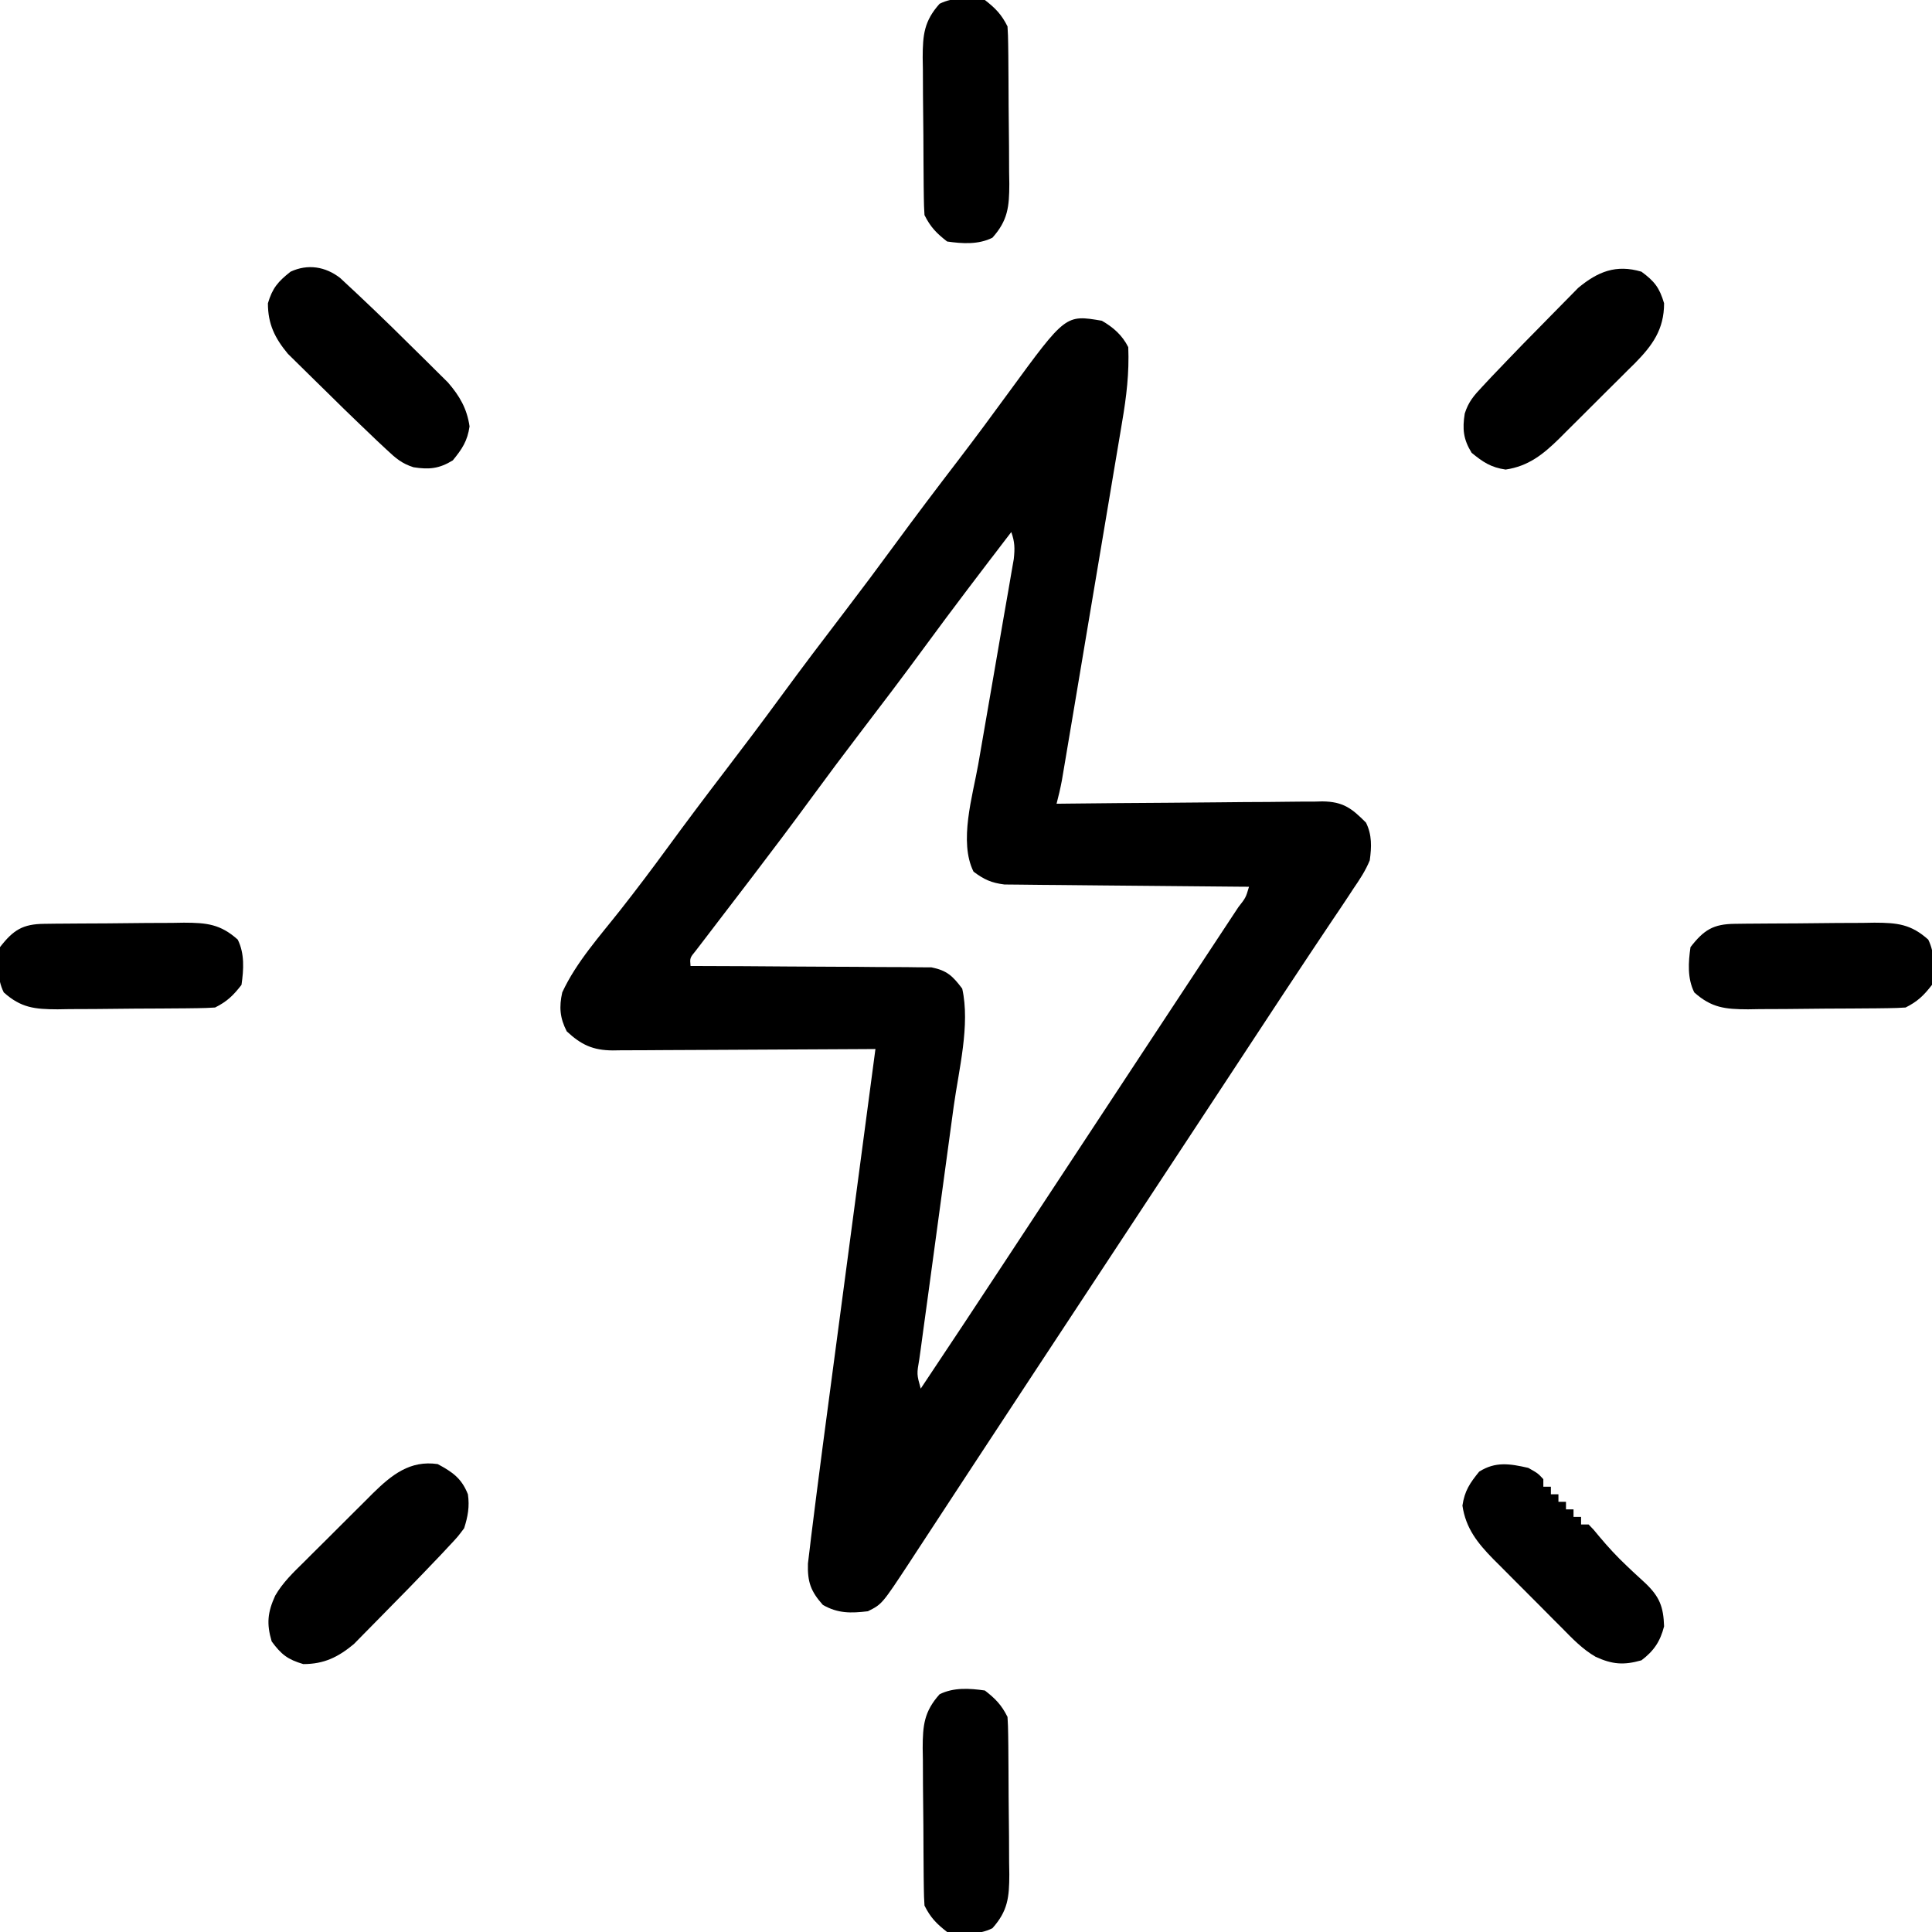
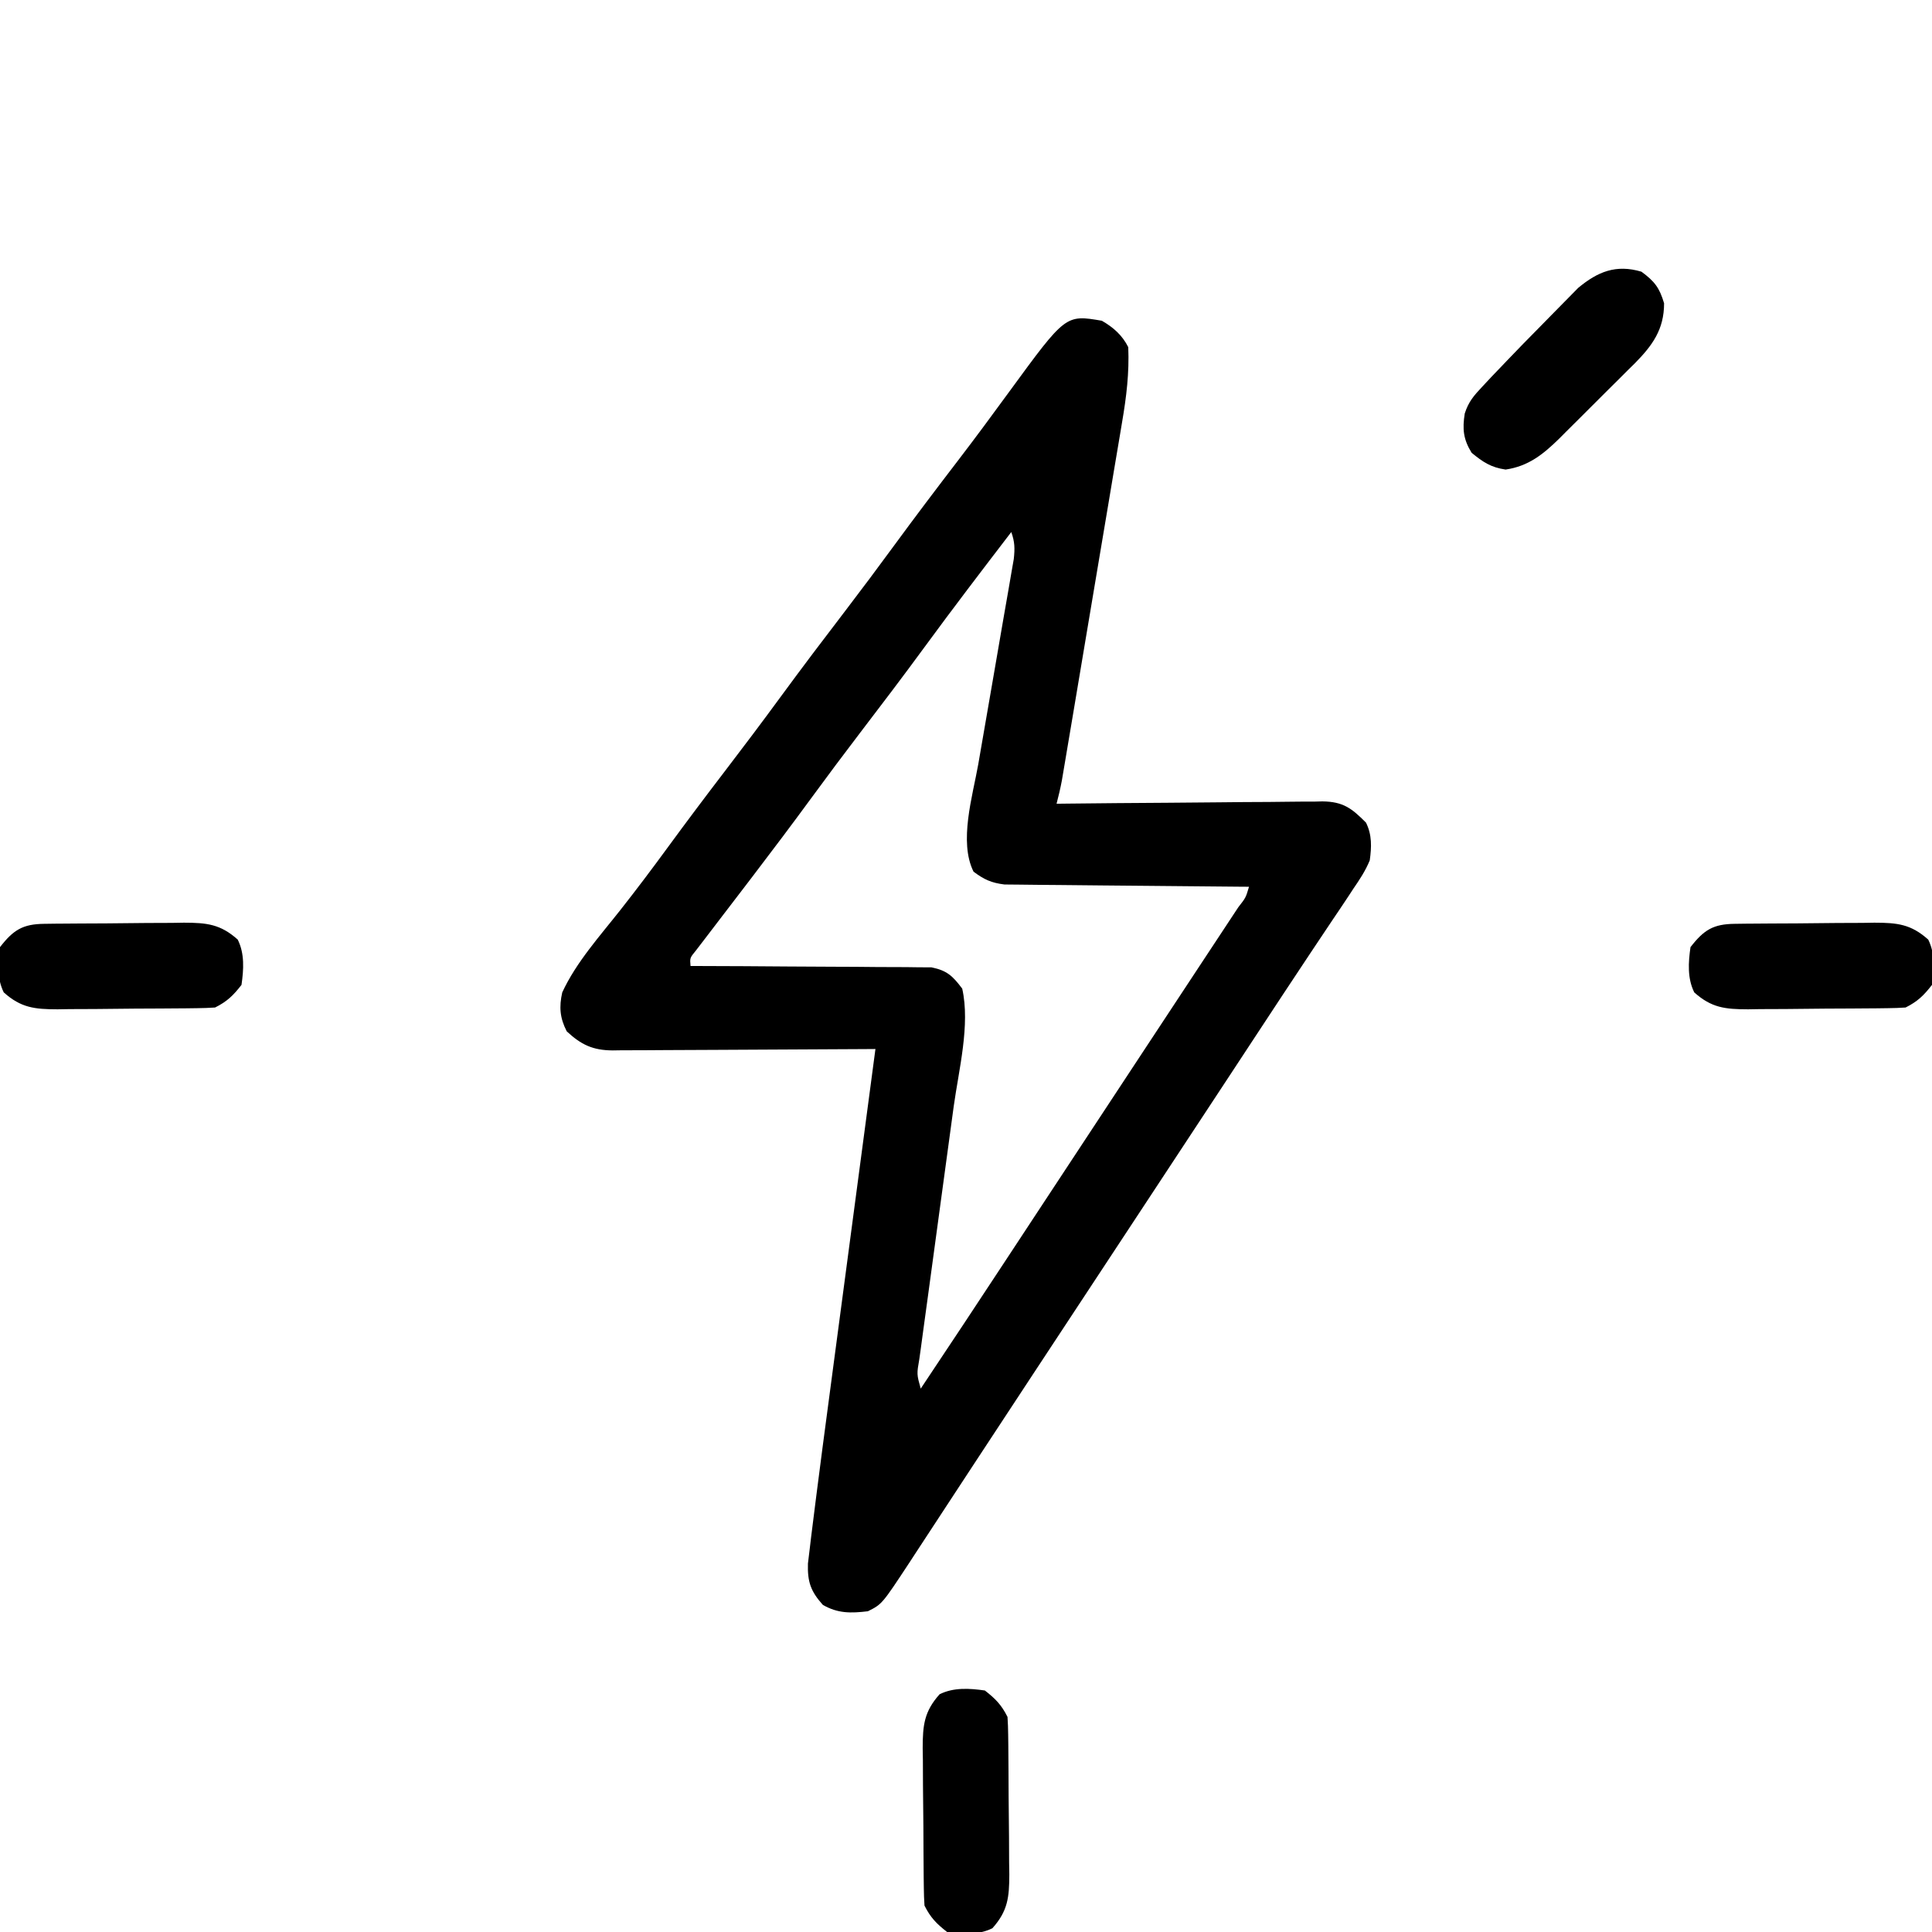
<svg xmlns="http://www.w3.org/2000/svg" version="1.1" width="512" height="512">
  <path d="M0 0 C3.025 1.736 5.418 3.836 7 7 C7.285 13.823 6.516 20.158 5.364 26.872 C5.19 27.921 5.016 28.969 4.836 30.049 C4.264 33.488 3.681 36.926 3.098 40.363 C2.696 42.762 2.295 45.161 1.894 47.56 C1.055 52.575 0.212 57.589 -0.635 62.602 C-1.722 69.031 -2.801 75.462 -3.877 81.893 C-4.904 88.03 -5.934 94.165 -6.965 100.301 C-7.26 102.058 -7.26 102.058 -7.561 103.851 C-8.117 107.159 -8.675 110.467 -9.234 113.775 C-9.399 114.756 -9.564 115.737 -9.733 116.748 C-9.963 118.1 -9.963 118.1 -10.196 119.479 C-10.328 120.26 -10.46 121.042 -10.596 121.846 C-10.986 123.923 -11.465 125.956 -12 128 C-11.061 127.989 -10.122 127.978 -9.155 127.966 C-0.298 127.865 8.559 127.79 17.417 127.741 C21.97 127.715 26.523 127.68 31.077 127.623 C35.473 127.568 39.868 127.539 44.265 127.526 C45.94 127.516 47.616 127.498 49.291 127.471 C51.642 127.435 53.991 127.43 56.342 127.432 C57.031 127.414 57.72 127.396 58.43 127.378 C63.978 127.437 66.235 129.227 70 133 C71.618 136.236 71.488 139.495 71 143 C69.873 145.758 68.308 148.113 66.625 150.562 C66.035 151.465 66.035 151.465 65.434 152.385 C63.975 154.603 62.487 156.801 61 159 C59.453 161.313 57.907 163.626 56.363 165.941 C55.935 166.583 55.508 167.224 55.067 167.885 C50.385 174.912 45.745 181.967 41.107 189.024 C38.373 193.185 35.638 197.344 32.902 201.504 C32.334 202.368 31.767 203.231 31.181 204.121 C25.001 213.521 18.813 222.917 12.625 232.312 C11.494 234.03 10.362 235.748 9.231 237.466 C6.956 240.92 4.682 244.373 2.407 247.827 C-1.544 253.827 -5.496 259.827 -9.447 265.827 C-12.239 270.067 -15.032 274.308 -17.826 278.547 C-23.102 286.554 -28.373 294.564 -33.627 302.585 C-36.109 306.375 -38.595 310.162 -41.08 313.95 C-42.265 315.757 -43.448 317.564 -44.63 319.373 C-46.268 321.879 -47.911 324.383 -49.555 326.887 C-50.034 327.622 -50.513 328.358 -51.006 329.116 C-58.257 340.129 -58.257 340.129 -62 342 C-66.507 342.54 -69.95 342.603 -73.938 340.312 C-77.147 336.714 -78.037 334.216 -77.888 329.351 C-77.724 327.885 -77.546 326.421 -77.356 324.958 C-77.211 323.726 -77.211 323.726 -77.063 322.47 C-76.724 319.644 -76.364 316.822 -76 314 C-75.805 312.455 -75.805 312.455 -75.605 310.88 C-74.539 302.474 -73.424 294.075 -72.305 285.676 C-71.948 282.99 -71.593 280.304 -71.237 277.619 C-70.403 271.326 -69.567 265.033 -68.73 258.74 C-67.775 251.563 -66.823 244.384 -65.871 237.206 C-63.917 222.47 -61.96 207.735 -60 193 C-60.929 193.007 -61.857 193.013 -62.814 193.02 C-71.568 193.08 -80.323 193.126 -89.077 193.155 C-93.578 193.171 -98.079 193.192 -102.579 193.226 C-106.924 193.259 -111.268 193.277 -115.612 193.285 C-117.269 193.29 -118.925 193.301 -120.582 193.317 C-122.904 193.339 -125.225 193.342 -127.548 193.341 C-128.231 193.351 -128.914 193.362 -129.618 193.373 C-134.906 193.339 -137.994 191.868 -141.812 188.312 C-143.639 184.755 -143.858 181.828 -143 178 C-139.3 169.996 -133.026 163.059 -127.604 156.172 C-123.338 150.751 -119.195 145.257 -115.125 139.688 C-110.16 132.898 -105.113 126.179 -100 119.5 C-94.933 112.881 -89.926 106.225 -85 99.5 C-79.413 91.873 -73.707 84.344 -67.961 76.836 C-63.579 71.101 -59.265 65.322 -55 59.5 C-49.42 51.881 -43.723 44.358 -37.979 36.862 C-33.405 30.882 -28.934 24.834 -24.5 18.75 C-9.597 -1.638 -9.597 -1.638 0 0 Z M-24 56 C-31.748 66.107 -39.475 76.225 -47 86.5 C-52.587 94.127 -58.293 101.656 -64.039 109.164 C-68.421 114.899 -72.735 120.678 -77 126.5 C-82.032 133.369 -87.144 140.171 -92.312 146.938 C-93.324 148.263 -93.324 148.263 -94.355 149.615 C-96.76 152.764 -99.166 155.914 -101.58 159.057 C-102.89 160.764 -104.196 162.475 -105.5 164.188 C-106.191 165.089 -106.882 165.99 -107.594 166.918 C-109.187 168.857 -109.187 168.857 -109 171 C-107.758 171.002 -107.758 171.002 -106.49 171.004 C-98.677 171.022 -90.865 171.064 -83.052 171.132 C-79.035 171.166 -75.019 171.191 -71.003 171.196 C-67.125 171.2 -63.248 171.228 -59.371 171.273 C-57.893 171.286 -56.415 171.291 -54.937 171.286 C-52.863 171.281 -50.792 171.307 -48.718 171.341 C-47.539 171.347 -46.36 171.354 -45.145 171.361 C-41.007 172.202 -39.518 173.656 -37 177 C-34.846 186.591 -37.92 198.549 -39.253 208.166 C-39.668 211.162 -40.072 214.159 -40.474 217.156 C-41.183 222.425 -41.9 227.693 -42.621 232.96 C-43.779 241.428 -44.93 249.897 -46.069 258.368 C-46.468 261.324 -46.876 264.278 -47.284 267.232 C-47.527 269.03 -47.77 270.828 -48.012 272.626 C-48.128 273.449 -48.244 274.272 -48.363 275.121 C-49.064 279.168 -49.064 279.168 -48 283 C-40.472 271.741 -33.007 260.44 -25.562 249.125 C-24.381 247.329 -23.199 245.533 -22.017 243.738 C-20.183 240.952 -18.349 238.166 -16.516 235.38 C-11.789 228.199 -7.061 221.019 -2.331 213.839 C2.132 207.064 6.593 200.288 11.054 193.511 C14.407 188.417 17.764 183.325 21.123 178.235 C23.297 174.939 25.47 171.642 27.642 168.345 C28.666 166.791 29.691 165.238 30.717 163.685 C32.119 161.562 33.519 159.438 34.918 157.312 C35.335 156.682 35.753 156.052 36.182 155.403 C38.145 152.898 38.145 152.898 39 150 C37.739 149.991 37.739 149.991 36.452 149.982 C28.521 149.924 20.591 149.852 12.661 149.764 C8.584 149.72 4.507 149.68 0.43 149.654 C-3.506 149.628 -7.442 149.587 -11.377 149.537 C-12.877 149.52 -14.378 149.509 -15.878 149.502 C-17.982 149.493 -20.086 149.465 -22.19 149.432 C-23.387 149.421 -24.584 149.41 -25.817 149.399 C-29.301 148.962 -31.205 148.09 -34 146 C-37.959 138.082 -34.237 125.936 -32.747 117.519 C-32.331 115.167 -31.927 112.812 -31.526 110.456 C-30.674 105.469 -29.806 100.484 -28.938 95.5 C-27.927 89.691 -26.923 83.881 -25.931 78.069 C-25.533 75.753 -25.125 73.438 -24.716 71.123 C-24.473 69.706 -24.23 68.29 -23.988 66.873 C-23.665 65.022 -23.665 65.022 -23.335 63.134 C-23.035 60.328 -23.063 58.621 -24 56 Z " fill="#000000" transform="translate(292,85)" />
-   <path d="M0 0 C3.986 2.146 6.331 3.792 8 8 C8.474 11.25 7.996 13.883 7 17 C5.324 19.244 5.324 19.244 3.152 21.559 C2.34 22.429 1.527 23.299 0.69 24.195 C-0.198 25.121 -1.086 26.046 -2 27 C-2.455 27.477 -2.91 27.954 -3.379 28.446 C-6.263 31.465 -9.18 34.451 -12.121 37.416 C-13.132 38.439 -14.138 39.465 -15.14 40.496 C-16.617 42.017 -18.108 43.523 -19.602 45.027 C-20.471 45.912 -21.341 46.796 -22.237 47.707 C-26.389 51.153 -30.11 53 -35.625 53 C-39.779 51.769 -41.429 50.478 -44 47 C-45.393 42.299 -45.094 39.317 -43.077 34.874 C-41.06 31.366 -38.225 28.677 -35.355 25.859 C-34.384 24.886 -34.384 24.886 -33.394 23.893 C-32.029 22.53 -30.66 21.172 -29.286 19.819 C-27.192 17.755 -25.118 15.672 -23.045 13.586 C-21.712 12.259 -20.378 10.934 -19.043 9.609 C-18.427 8.991 -17.811 8.372 -17.177 7.734 C-12.193 2.857 -7.348 -1.072 0 0 Z " fill="#000000" transform="translate(116,388)" />
  <path d="M0 0 C3.478 2.571 4.769 4.221 6 8.375 C6 15.31 2.918 19.537 -1.76 24.29 C-2.382 24.901 -3.004 25.511 -3.645 26.141 C-4.292 26.789 -4.939 27.438 -5.606 28.107 C-6.971 29.47 -8.34 30.828 -9.714 32.181 C-11.808 34.245 -13.882 36.328 -15.955 38.414 C-17.288 39.741 -18.622 41.066 -19.957 42.391 C-20.573 43.009 -21.189 43.628 -21.823 44.266 C-26.052 48.403 -29.962 51.557 -36 52.438 C-39.886 51.871 -41.978 50.473 -45 48 C-47.217 44.403 -47.477 41.712 -46.828 37.59 C-45.82 34.436 -44.414 32.853 -42.152 30.441 C-41.34 29.571 -40.527 28.701 -39.69 27.805 C-38.802 26.879 -37.914 25.954 -37 25 C-36.545 24.523 -36.09 24.046 -35.621 23.554 C-32.737 20.535 -29.82 17.549 -26.879 14.584 C-25.868 13.561 -24.862 12.535 -23.86 11.504 C-22.383 9.983 -20.892 8.477 -19.398 6.973 C-18.529 6.088 -17.659 5.204 -16.763 4.293 C-11.573 -0.014 -6.735 -1.996 0 0 Z " fill="#000000" transform="translate(435,72)" />
-   <path d="M0 0 C6.198 5.729 12.291 11.552 18.27 17.508 C19.807 19.036 21.355 20.552 22.903 22.069 C23.896 23.056 24.889 24.043 25.881 25.031 C26.765 25.906 27.65 26.781 28.561 27.683 C31.671 31.277 33.603 34.61 34.291 39.332 C33.725 43.218 32.326 45.31 29.854 48.332 C26.256 50.549 23.566 50.809 19.444 50.16 C16.29 49.152 14.706 47.747 12.295 45.485 C11.425 44.672 10.555 43.859 9.658 43.022 C8.733 42.134 7.807 41.247 6.854 40.332 C6.377 39.877 5.9 39.422 5.408 38.954 C2.388 36.069 -0.598 33.152 -3.562 30.211 C-4.585 29.201 -5.612 28.194 -6.643 27.193 C-8.163 25.715 -9.669 24.225 -11.174 22.731 C-12.058 21.861 -12.942 20.991 -13.853 20.095 C-17.299 15.943 -19.146 12.223 -19.146 6.707 C-17.94 2.636 -16.456 0.949 -13.146 -1.668 C-8.576 -3.8 -3.882 -3.017 0 0 Z " fill="#000000" transform="translate(90.146,73.668)" />
-   <path d="M0 0 C2.562 1.438 2.562 1.438 4 3 C4 3.66 4 4.32 4 5 C4.66 5 5.32 5 6 5 C6 5.66 6 6.32 6 7 C6.66 7 7.32 7 8 7 C8 7.66 8 8.32 8 9 C8.66 9 9.32 9 10 9 C10 9.66 10 10.32 10 11 C10.66 11 11.32 11 12 11 C12 11.66 12 12.32 12 13 C12.66 13 13.32 13 14 13 C14 13.66 14 14.32 14 15 C14.66 15 15.32 15 16 15 C17.305 16.328 17.305 16.328 18.875 18.25 C21.159 20.975 23.506 23.524 26.094 25.957 C26.634 26.47 27.174 26.984 27.731 27.513 C28.809 28.529 29.898 29.532 31 30.522 C34.798 34.137 35.833 36.791 36 42 C34.978 45.996 33.292 48.509 30 51 C25.306 52.328 22.298 52.095 17.871 50.079 C14.367 48.058 11.677 45.225 8.859 42.355 C8.211 41.708 7.562 41.061 6.893 40.394 C5.53 39.029 4.172 37.66 2.819 36.286 C0.755 34.192 -1.328 32.118 -3.414 30.045 C-4.741 28.712 -6.066 27.378 -7.391 26.043 C-8.009 25.427 -8.628 24.811 -9.266 24.177 C-13.403 19.948 -16.557 16.038 -17.438 10 C-16.871 6.114 -15.473 4.022 -13 1 C-8.682 -1.748 -4.82 -1.097 0 0 Z " fill="#000000" transform="translate(405,389)" />
  <path d="M0 0 C2.824 2.19 4.415 3.83 6 7 C6.11 8.571 6.159 10.147 6.177 11.722 C6.19 12.703 6.203 13.685 6.216 14.696 C6.223 15.761 6.231 16.825 6.238 17.922 C6.246 19.015 6.254 20.107 6.263 21.233 C6.277 23.55 6.287 25.867 6.295 28.184 C6.312 31.722 6.356 35.259 6.4 38.797 C6.411 41.047 6.419 43.297 6.426 45.547 C6.443 46.603 6.461 47.66 6.479 48.748 C6.461 54.802 6.098 58.417 2 63 C-1.715 64.857 -5.956 64.585 -10 64 C-12.824 61.81 -14.415 60.17 -16 57 C-16.11 55.429 -16.159 53.853 -16.177 52.278 C-16.19 51.297 -16.203 50.315 -16.216 49.304 C-16.223 48.239 -16.231 47.175 -16.238 46.078 C-16.246 44.985 -16.254 43.893 -16.263 42.767 C-16.277 40.45 -16.287 38.133 -16.295 35.816 C-16.312 32.278 -16.356 28.741 -16.4 25.203 C-16.411 22.953 -16.419 20.703 -16.426 18.453 C-16.443 17.397 -16.461 16.34 -16.479 15.252 C-16.461 9.198 -16.098 5.583 -12 1 C-8.285 -0.857 -4.044 -0.585 0 0 Z " fill="#000000" transform="translate(261,448)" />
  <path d="M0 0 C0.982 -0.013 1.963 -0.026 2.974 -0.039 C4.039 -0.046 5.103 -0.054 6.2 -0.061 C7.839 -0.073 7.839 -0.073 9.512 -0.086 C11.828 -0.1 14.145 -0.11 16.462 -0.118 C20 -0.135 23.537 -0.179 27.075 -0.223 C29.325 -0.234 31.575 -0.242 33.825 -0.249 C34.882 -0.266 35.938 -0.284 37.027 -0.302 C43.081 -0.284 46.695 0.079 51.278 4.177 C53.136 7.892 52.863 12.133 52.278 16.177 C50.088 19.001 48.448 20.592 45.278 22.177 C43.707 22.287 42.132 22.336 40.557 22.354 C39.575 22.367 38.594 22.38 37.582 22.393 C35.986 22.404 35.986 22.404 34.356 22.415 C33.264 22.423 32.171 22.431 31.045 22.44 C28.728 22.454 26.412 22.464 24.095 22.472 C20.557 22.489 17.019 22.533 13.481 22.577 C11.231 22.588 8.981 22.596 6.731 22.603 C5.147 22.629 5.147 22.629 3.53 22.656 C-2.524 22.638 -6.138 22.275 -10.722 18.177 C-12.579 14.462 -12.307 10.221 -11.722 6.177 C-8.158 1.581 -5.665 0.064 0 0 Z " fill="#000000" transform="translate(459.722,244.823)" />
  <path d="M0 0 C0.982 -0.013 1.963 -0.026 2.974 -0.039 C4.039 -0.046 5.103 -0.054 6.2 -0.061 C7.839 -0.073 7.839 -0.073 9.512 -0.086 C11.828 -0.1 14.145 -0.11 16.462 -0.118 C20 -0.135 23.537 -0.179 27.075 -0.223 C29.325 -0.234 31.575 -0.242 33.825 -0.249 C34.882 -0.266 35.938 -0.284 37.027 -0.302 C43.081 -0.284 46.695 0.079 51.278 4.177 C53.136 7.892 52.863 12.133 52.278 16.177 C50.088 19.001 48.448 20.592 45.278 22.177 C43.707 22.287 42.132 22.336 40.557 22.354 C39.575 22.367 38.594 22.38 37.582 22.393 C35.986 22.404 35.986 22.404 34.356 22.415 C33.264 22.423 32.171 22.431 31.045 22.44 C28.728 22.454 26.412 22.464 24.095 22.472 C20.557 22.489 17.019 22.533 13.481 22.577 C11.231 22.588 8.981 22.596 6.731 22.603 C5.147 22.629 5.147 22.629 3.53 22.656 C-2.524 22.638 -6.138 22.275 -10.722 18.177 C-12.579 14.462 -12.307 10.221 -11.722 6.177 C-8.158 1.581 -5.665 0.064 0 0 Z " fill="#000000" transform="translate(11.722,244.823)" />
-   <path d="M0 0 C2.824 2.19 4.415 3.83 6 7 C6.11 8.571 6.159 10.147 6.177 11.722 C6.19 12.703 6.203 13.685 6.216 14.696 C6.223 15.761 6.231 16.825 6.238 17.922 C6.246 19.015 6.254 20.107 6.263 21.233 C6.277 23.55 6.287 25.867 6.295 28.184 C6.312 31.722 6.356 35.259 6.4 38.797 C6.411 41.047 6.419 43.297 6.426 45.547 C6.443 46.603 6.461 47.66 6.479 48.748 C6.461 54.802 6.098 58.417 2 63 C-1.715 64.857 -5.956 64.585 -10 64 C-12.824 61.81 -14.415 60.17 -16 57 C-16.11 55.429 -16.159 53.853 -16.177 52.278 C-16.19 51.297 -16.203 50.315 -16.216 49.304 C-16.223 48.239 -16.231 47.175 -16.238 46.078 C-16.246 44.985 -16.254 43.893 -16.263 42.767 C-16.277 40.45 -16.287 38.133 -16.295 35.816 C-16.312 32.278 -16.356 28.741 -16.4 25.203 C-16.411 22.953 -16.419 20.703 -16.426 18.453 C-16.443 17.397 -16.461 16.34 -16.479 15.252 C-16.461 9.198 -16.098 5.583 -12 1 C-8.285 -0.857 -4.044 -0.585 0 0 Z " fill="#000000" transform="translate(261,0)" />
</svg>